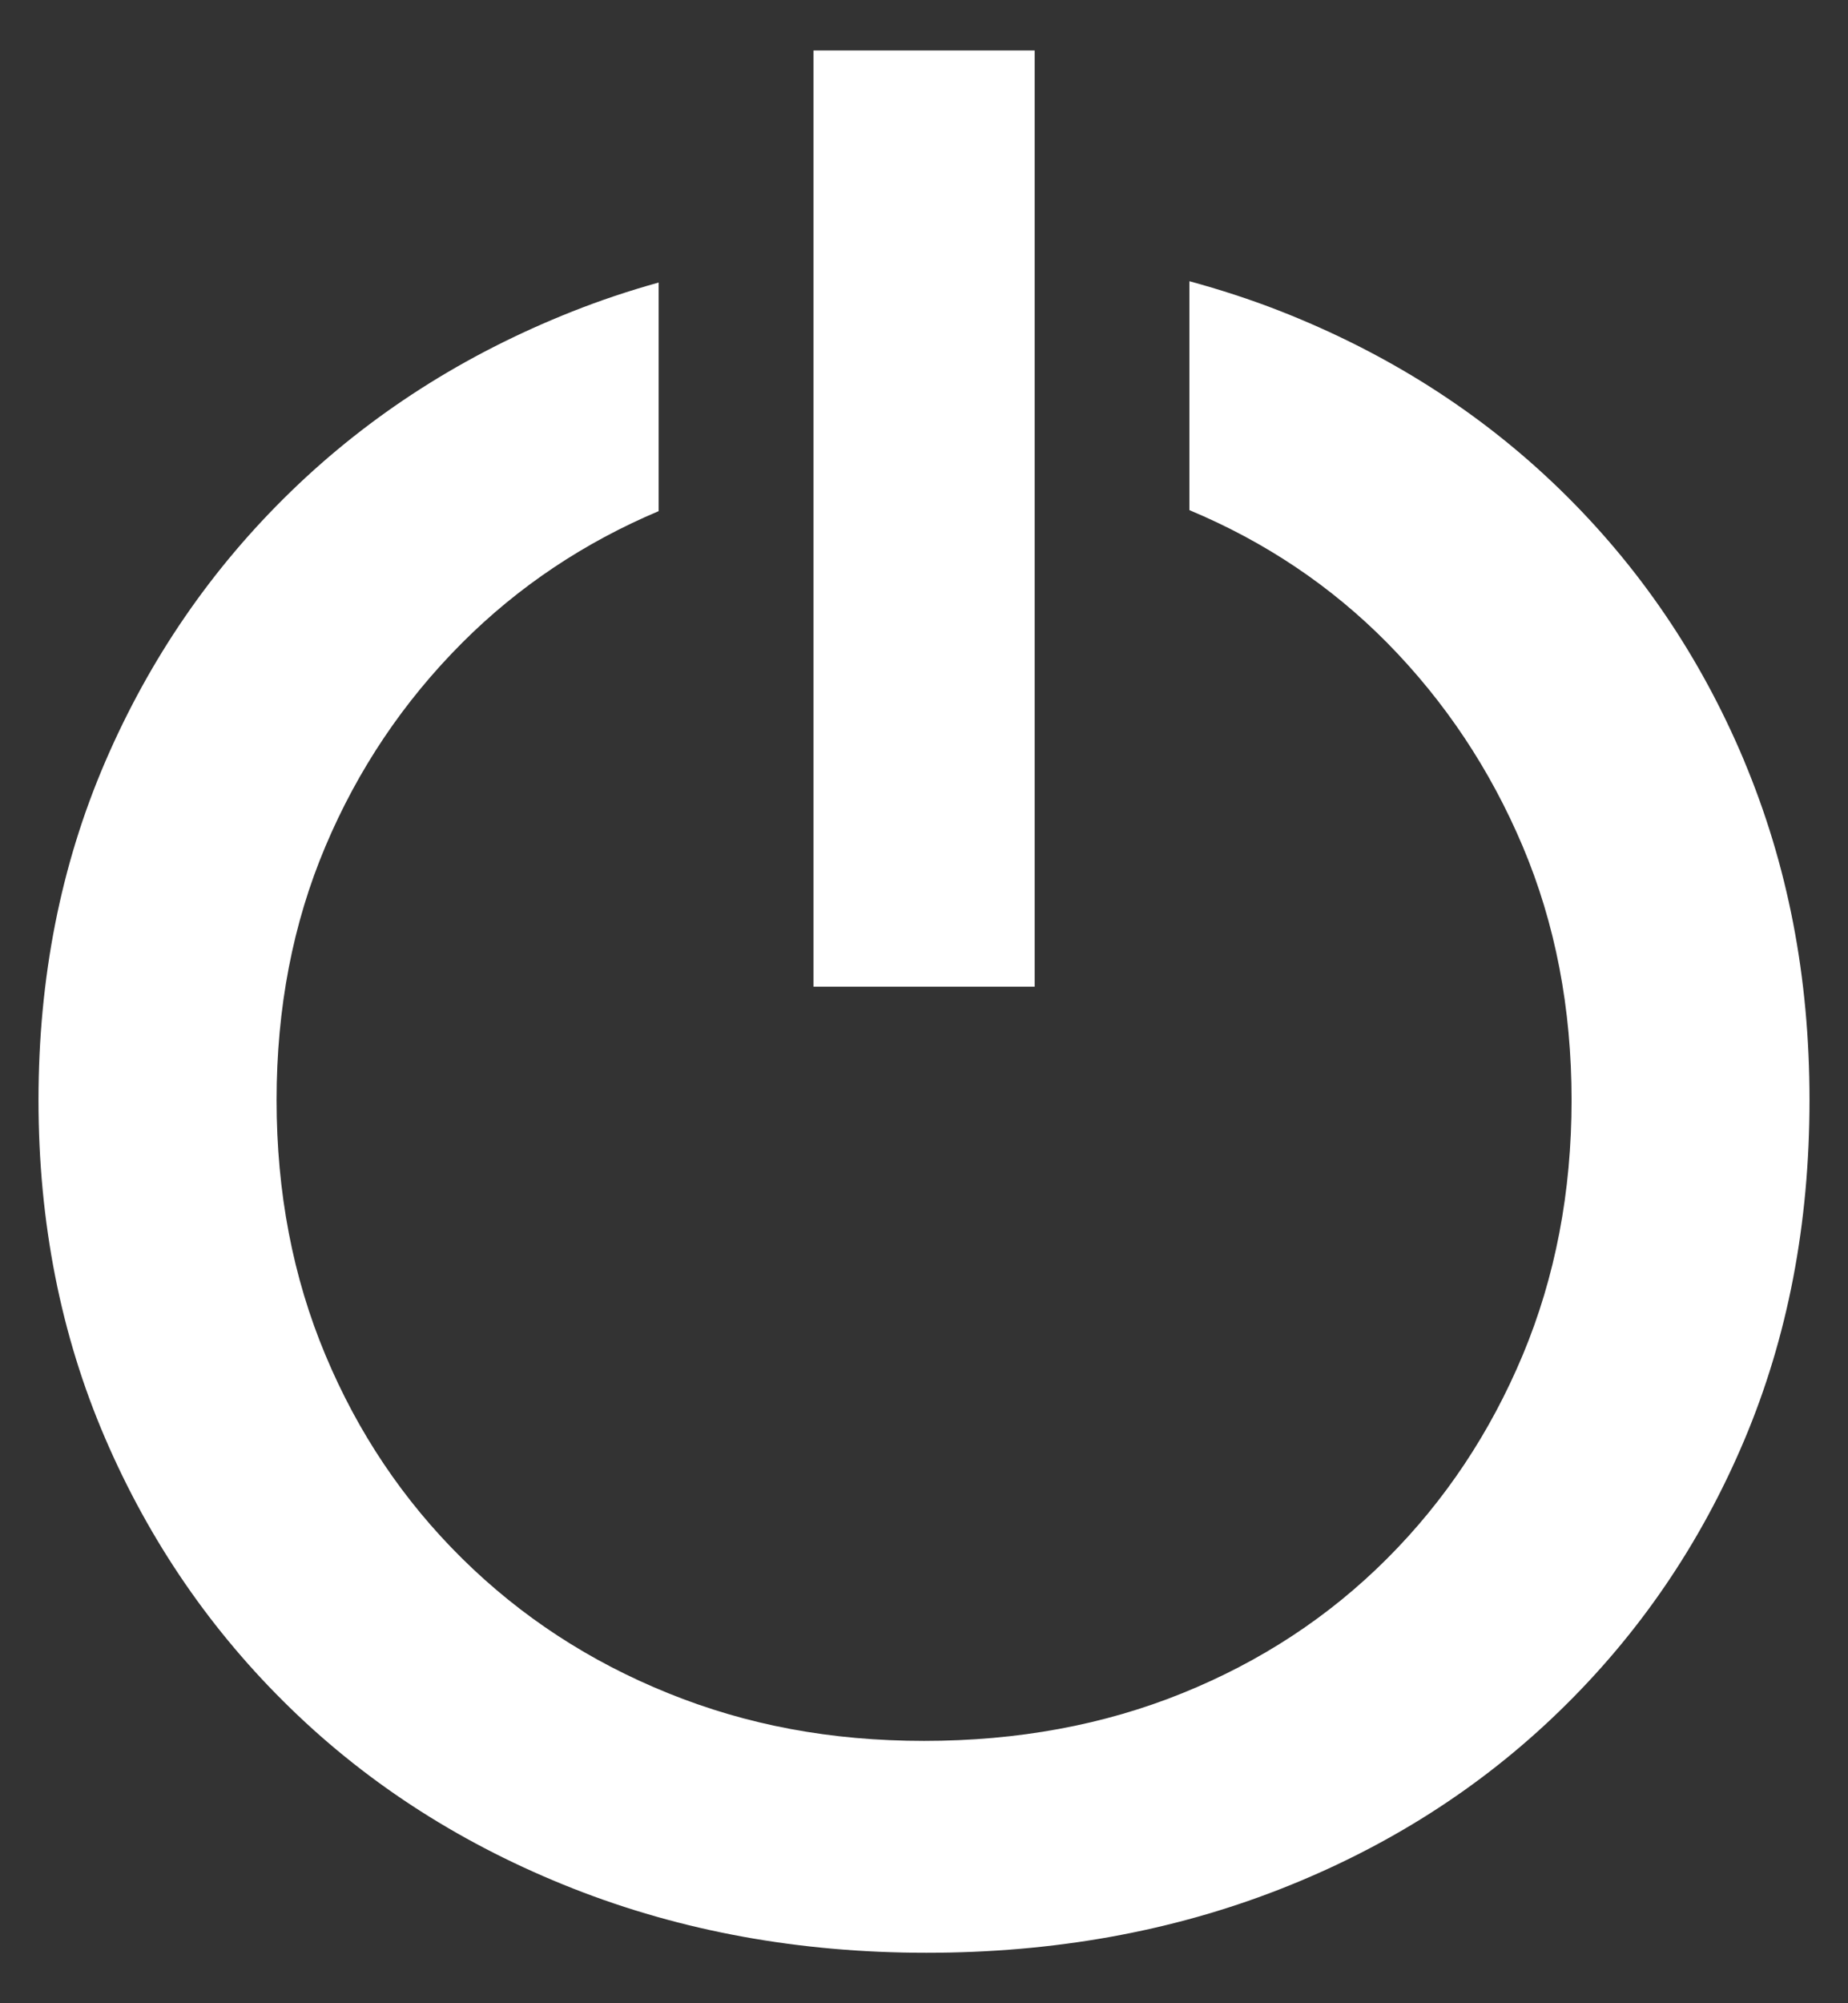
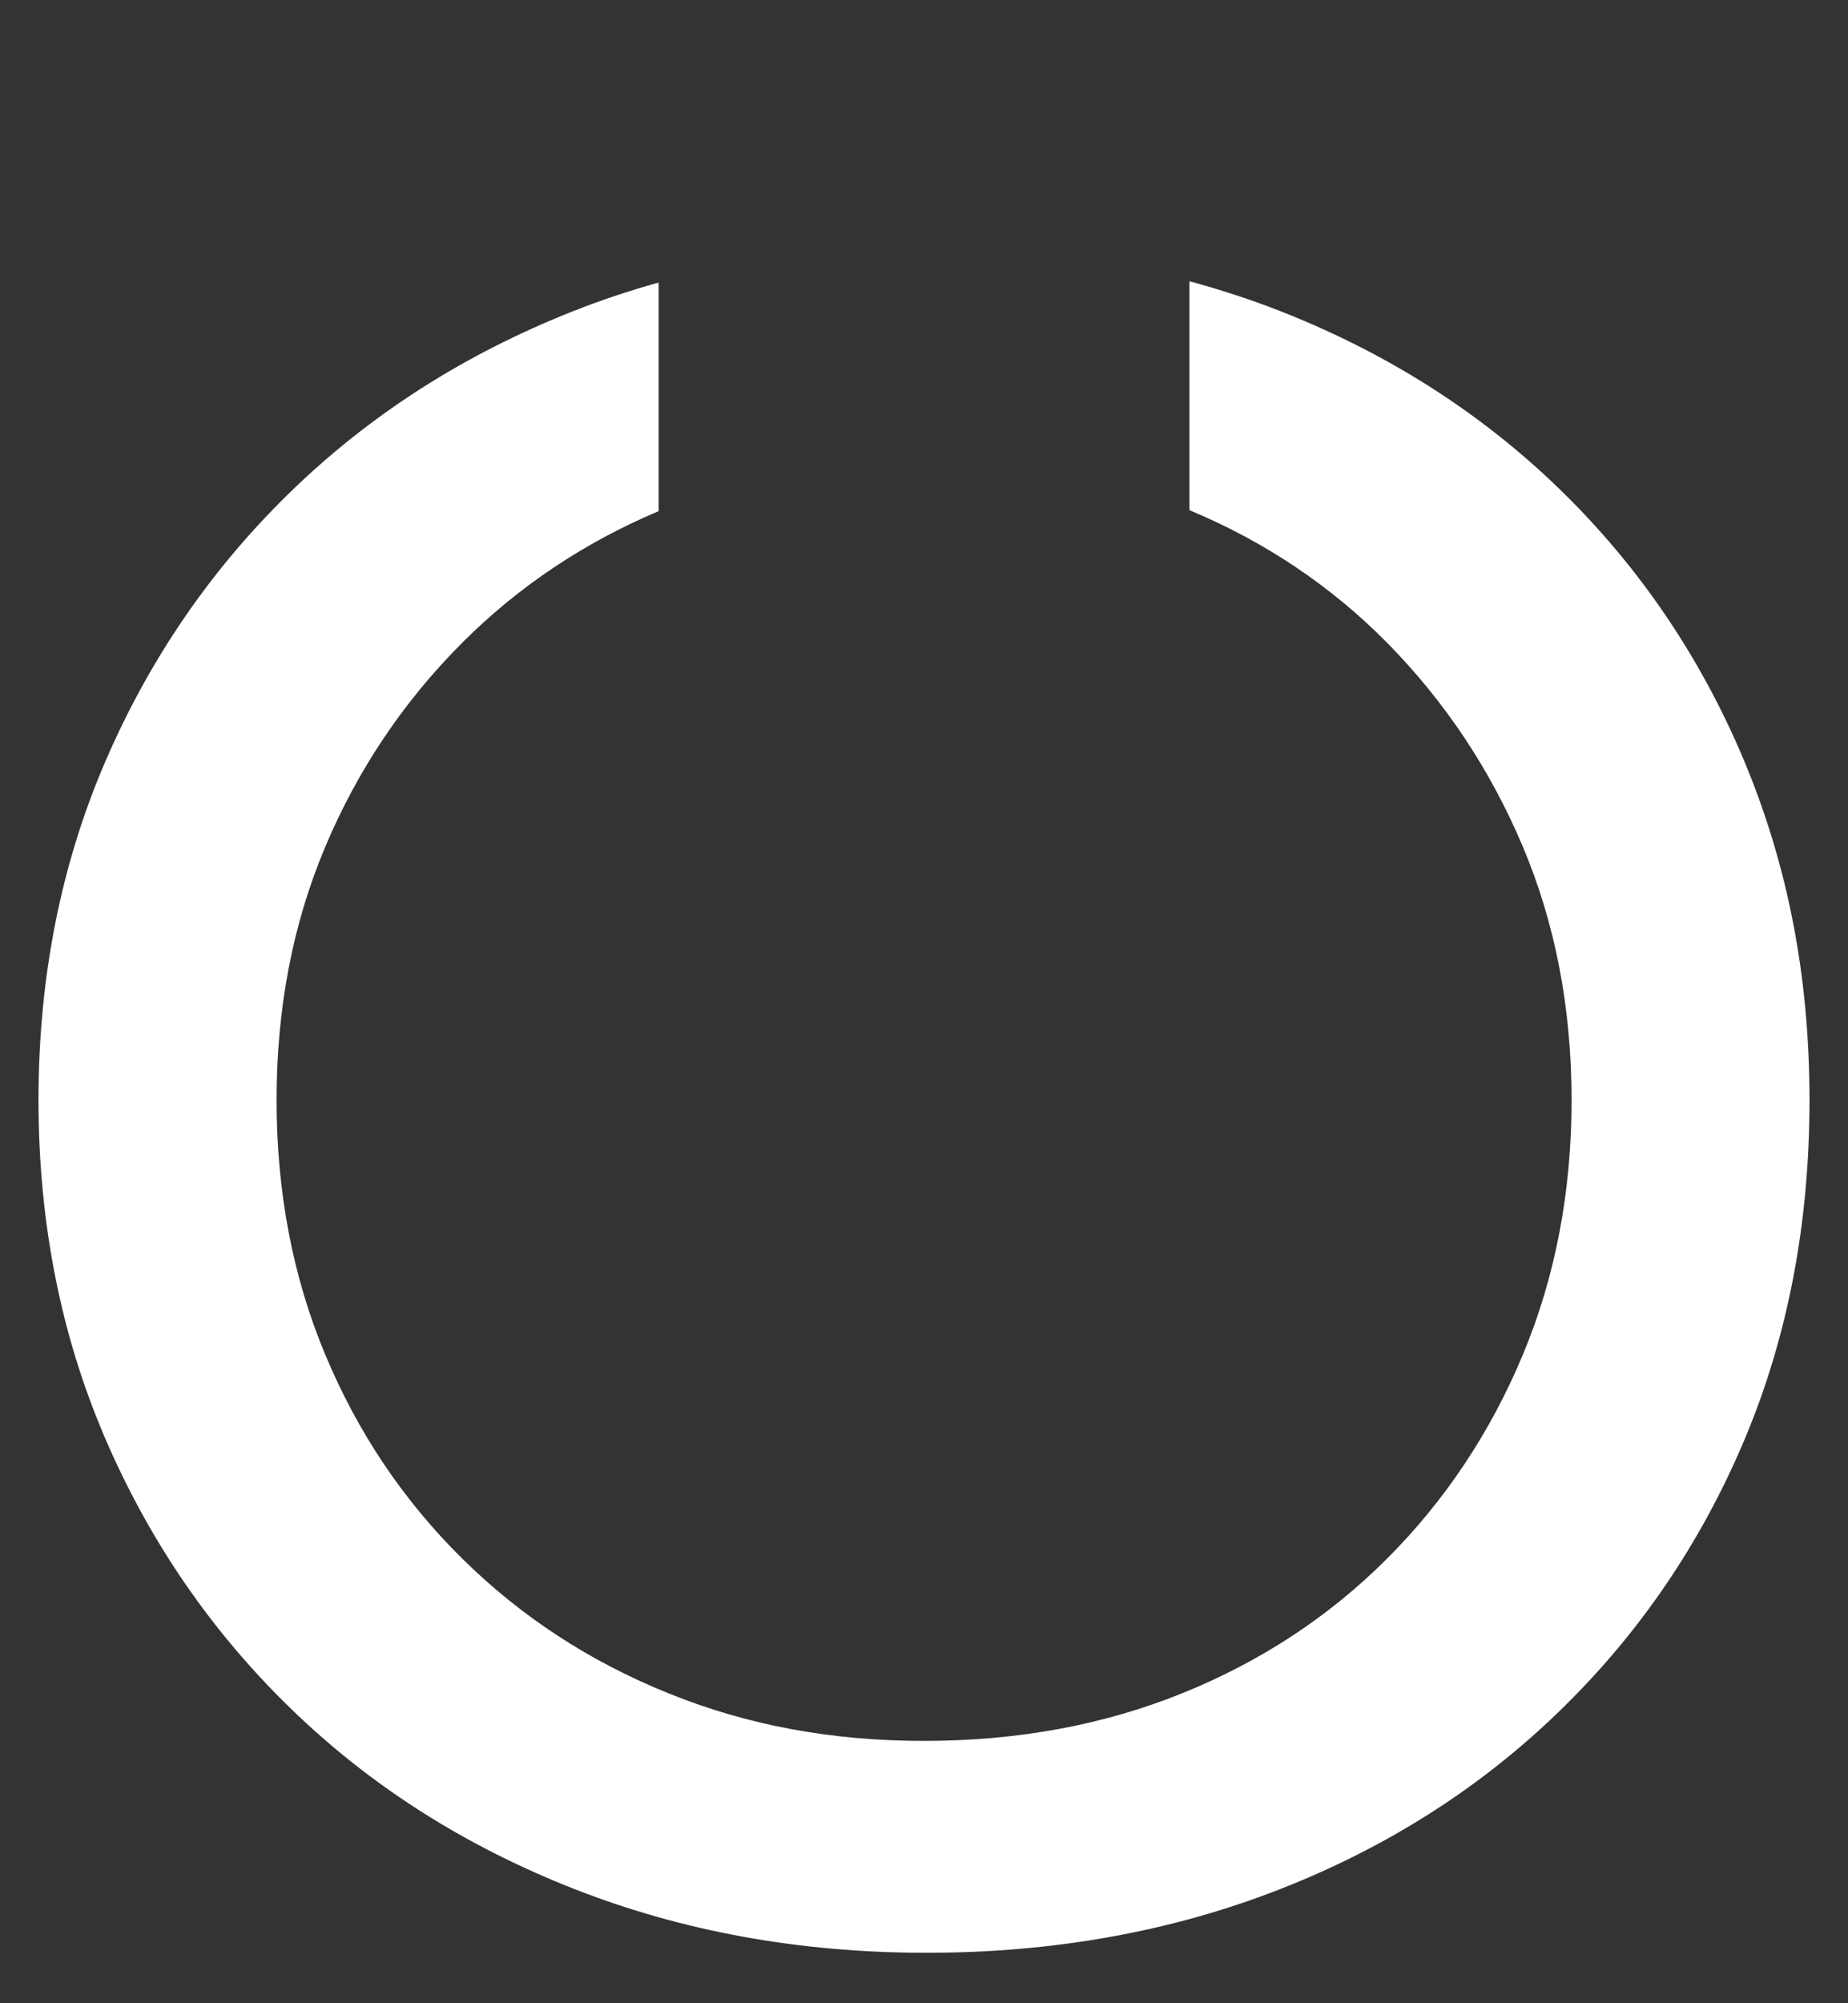
<svg xmlns="http://www.w3.org/2000/svg" width="24" height="26" viewBox="0 0 24 26" fill="none">
  <rect x="0" y="0" width="24" height="26" fill="#333333" stroke="none" />
-   <path d="M13.437 0.655H10.565V12.806H13.437V6.067V3.283V0.655Z" fill="white" />
  <path d="M22.651 9.873C22.084 8.524 21.285 7.349 20.255 6.349C19.224 5.349 18.008 4.577 16.607 4.03C16.23 3.883 15.842 3.758 15.447 3.65V6.621C16.428 7.031 17.284 7.604 18.014 8.342C18.766 9.105 19.353 9.986 19.776 10.986C20.198 11.986 20.41 13.083 20.41 14.278C20.41 15.473 20.198 16.576 19.776 17.586C19.353 18.596 18.766 19.477 18.014 20.229C17.261 20.982 16.375 21.564 15.355 21.976C14.335 22.389 13.216 22.595 12.001 22.595C10.785 22.595 9.698 22.389 8.678 21.976C7.657 21.564 6.766 20.982 6.003 20.229C5.241 19.477 4.648 18.596 4.226 17.586C3.803 16.577 3.592 15.474 3.592 14.278C3.592 13.083 3.803 11.986 4.226 10.986C4.648 9.986 5.241 9.105 6.003 8.342C6.734 7.611 7.586 7.043 8.554 6.634V3.667C8.169 3.774 7.792 3.9 7.425 4.046C6.024 4.602 4.808 5.38 3.777 6.38C2.747 7.379 1.943 8.549 1.366 9.888C0.789 11.228 0.5 12.691 0.5 14.278C0.5 15.864 0.789 17.328 1.366 18.668C1.943 20.008 2.747 21.177 3.777 22.176C4.807 23.176 6.029 23.954 7.44 24.51C8.852 25.066 10.382 25.345 12.031 25.345C13.68 25.345 15.204 25.072 16.607 24.526C18.008 23.98 19.224 23.207 20.254 22.207C21.285 21.208 22.083 20.038 22.65 18.699C23.217 17.359 23.5 15.886 23.5 14.278C23.5 12.67 23.216 11.223 22.65 9.872L22.651 9.873Z" fill="white" />
</svg>